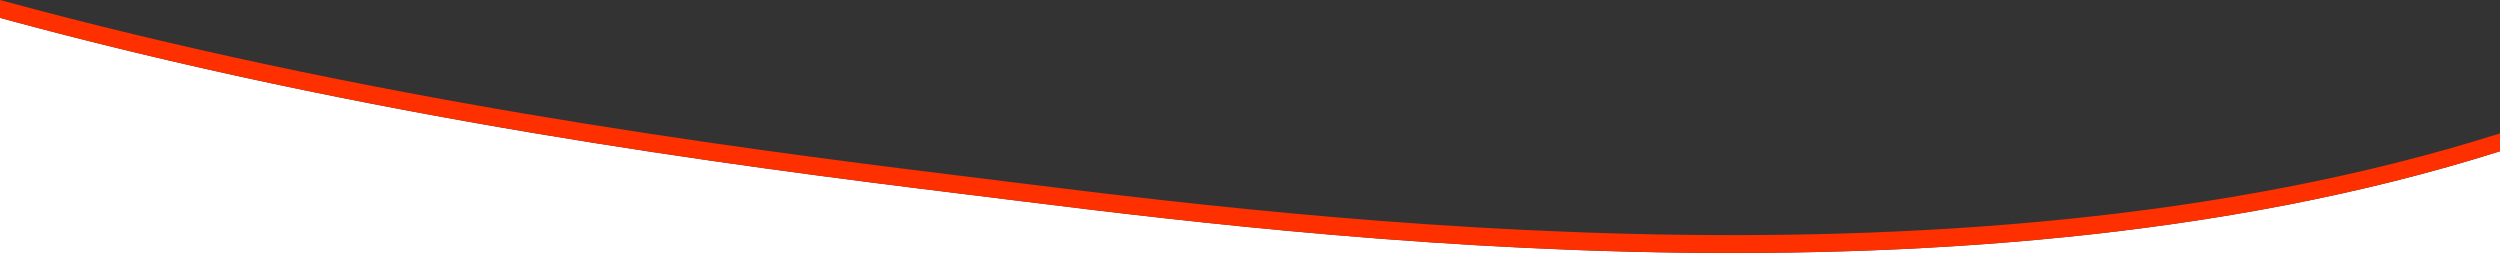
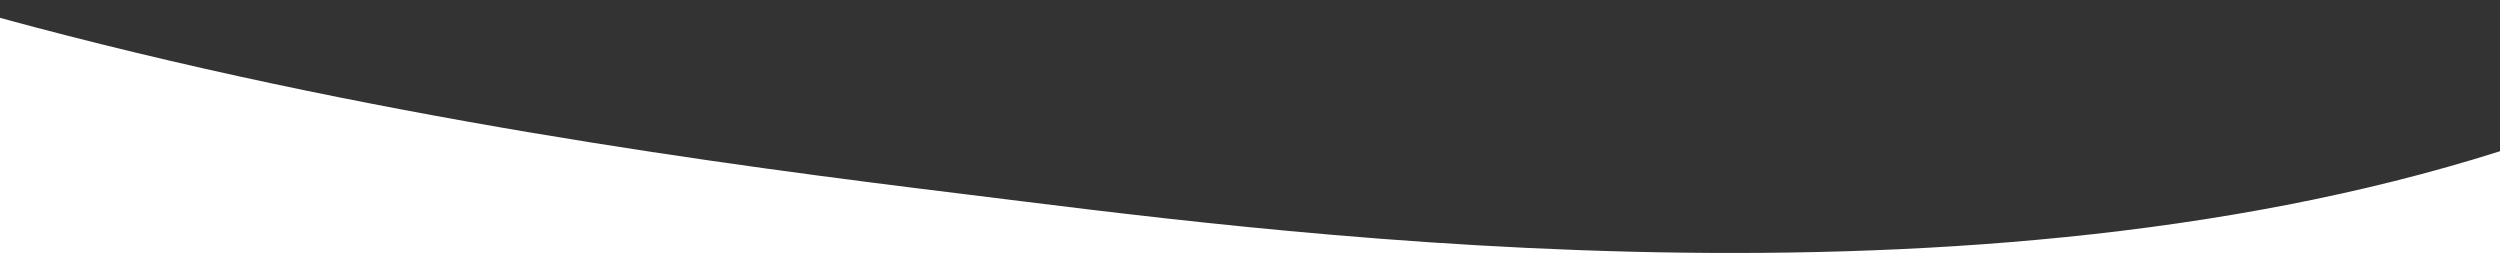
<svg xmlns="http://www.w3.org/2000/svg" viewBox="0 0 1680 170">
  <rect x="0" y="0" width="1680" height="170" fill="#333333" stroke="none" />
  <g fill="none" fill-rule="evenodd">
    <path fill="#FFF" d="M1680 12v158H0V12h1680zm0 0H0c246 67.07 488.88 99 648.24 118.48 190.21 23.32 658.88 89.39 1031.76-28.85V12z" />
-     <path fill="#ff3000" d="M648.24 130.48C491.43 111.26 253.69 80.08 11.78 15.2L0 12V0c243.5 66.4 484 98.31 643.43 117.89l4.81.59C838.45 141.8 1307.12 207.87 1680 89.63v12c-372.88 118.24-841.55 52.17-1031.76 28.85z" />
  </g>
</svg>